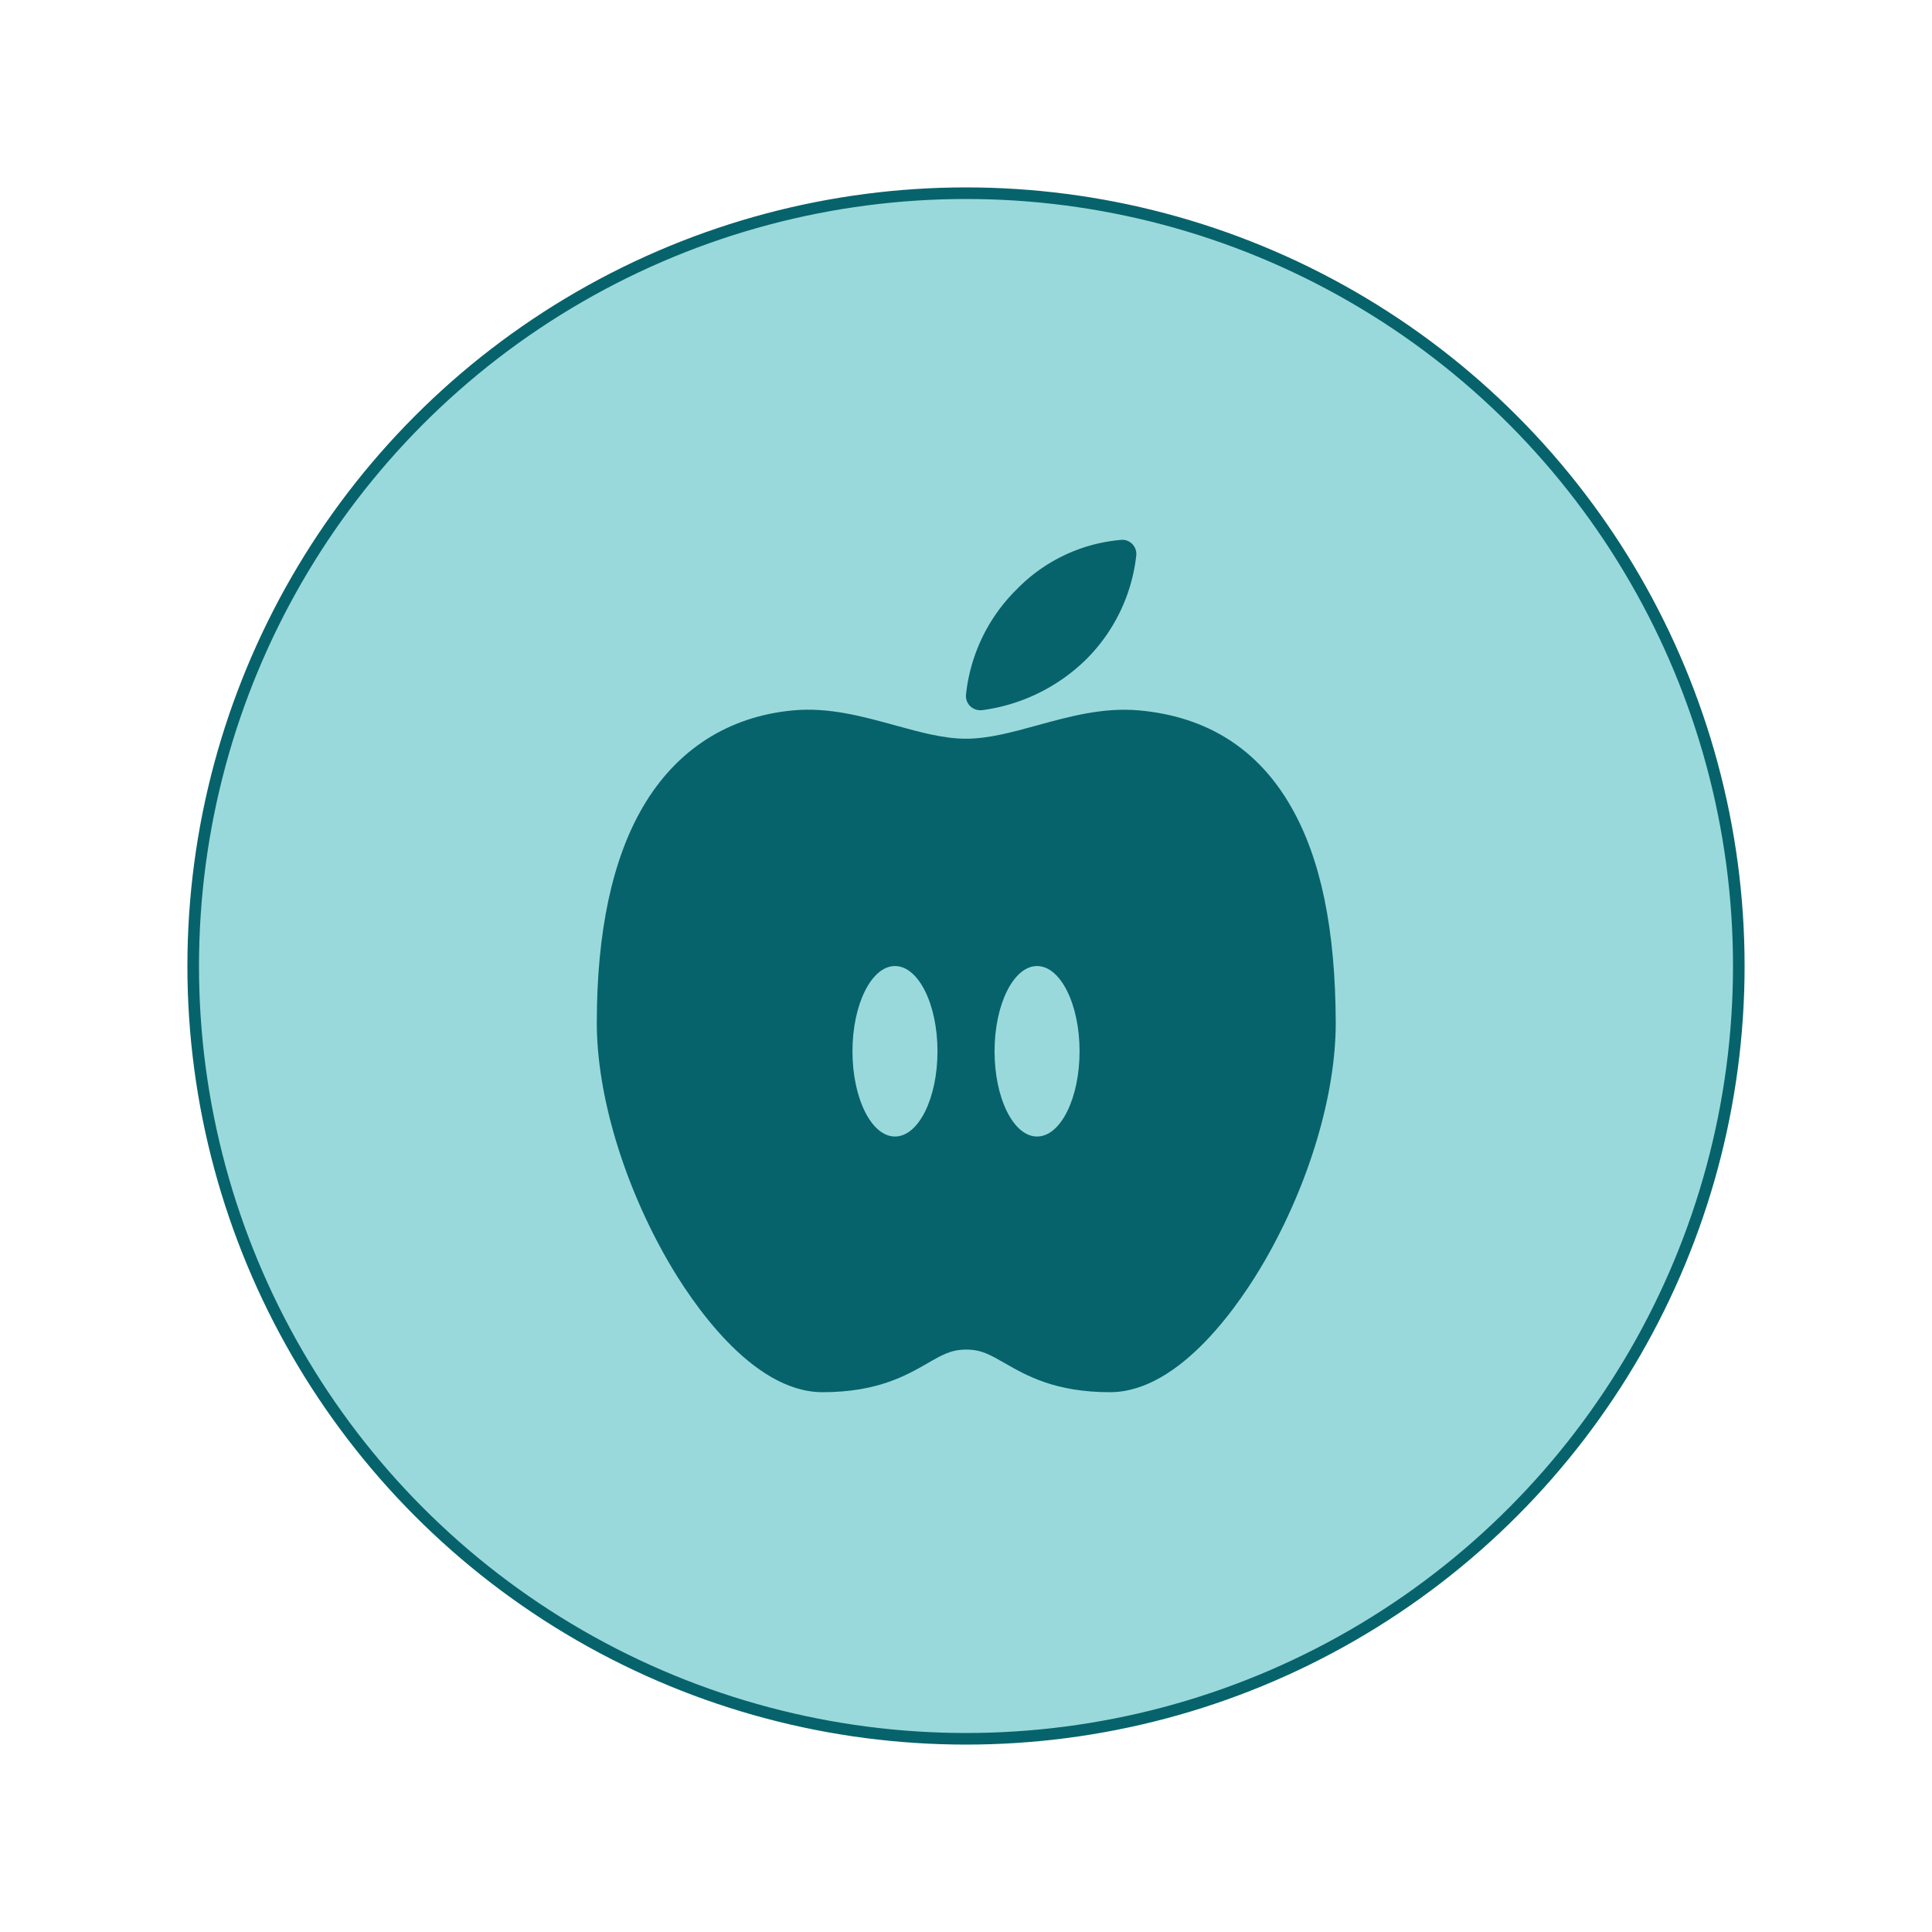
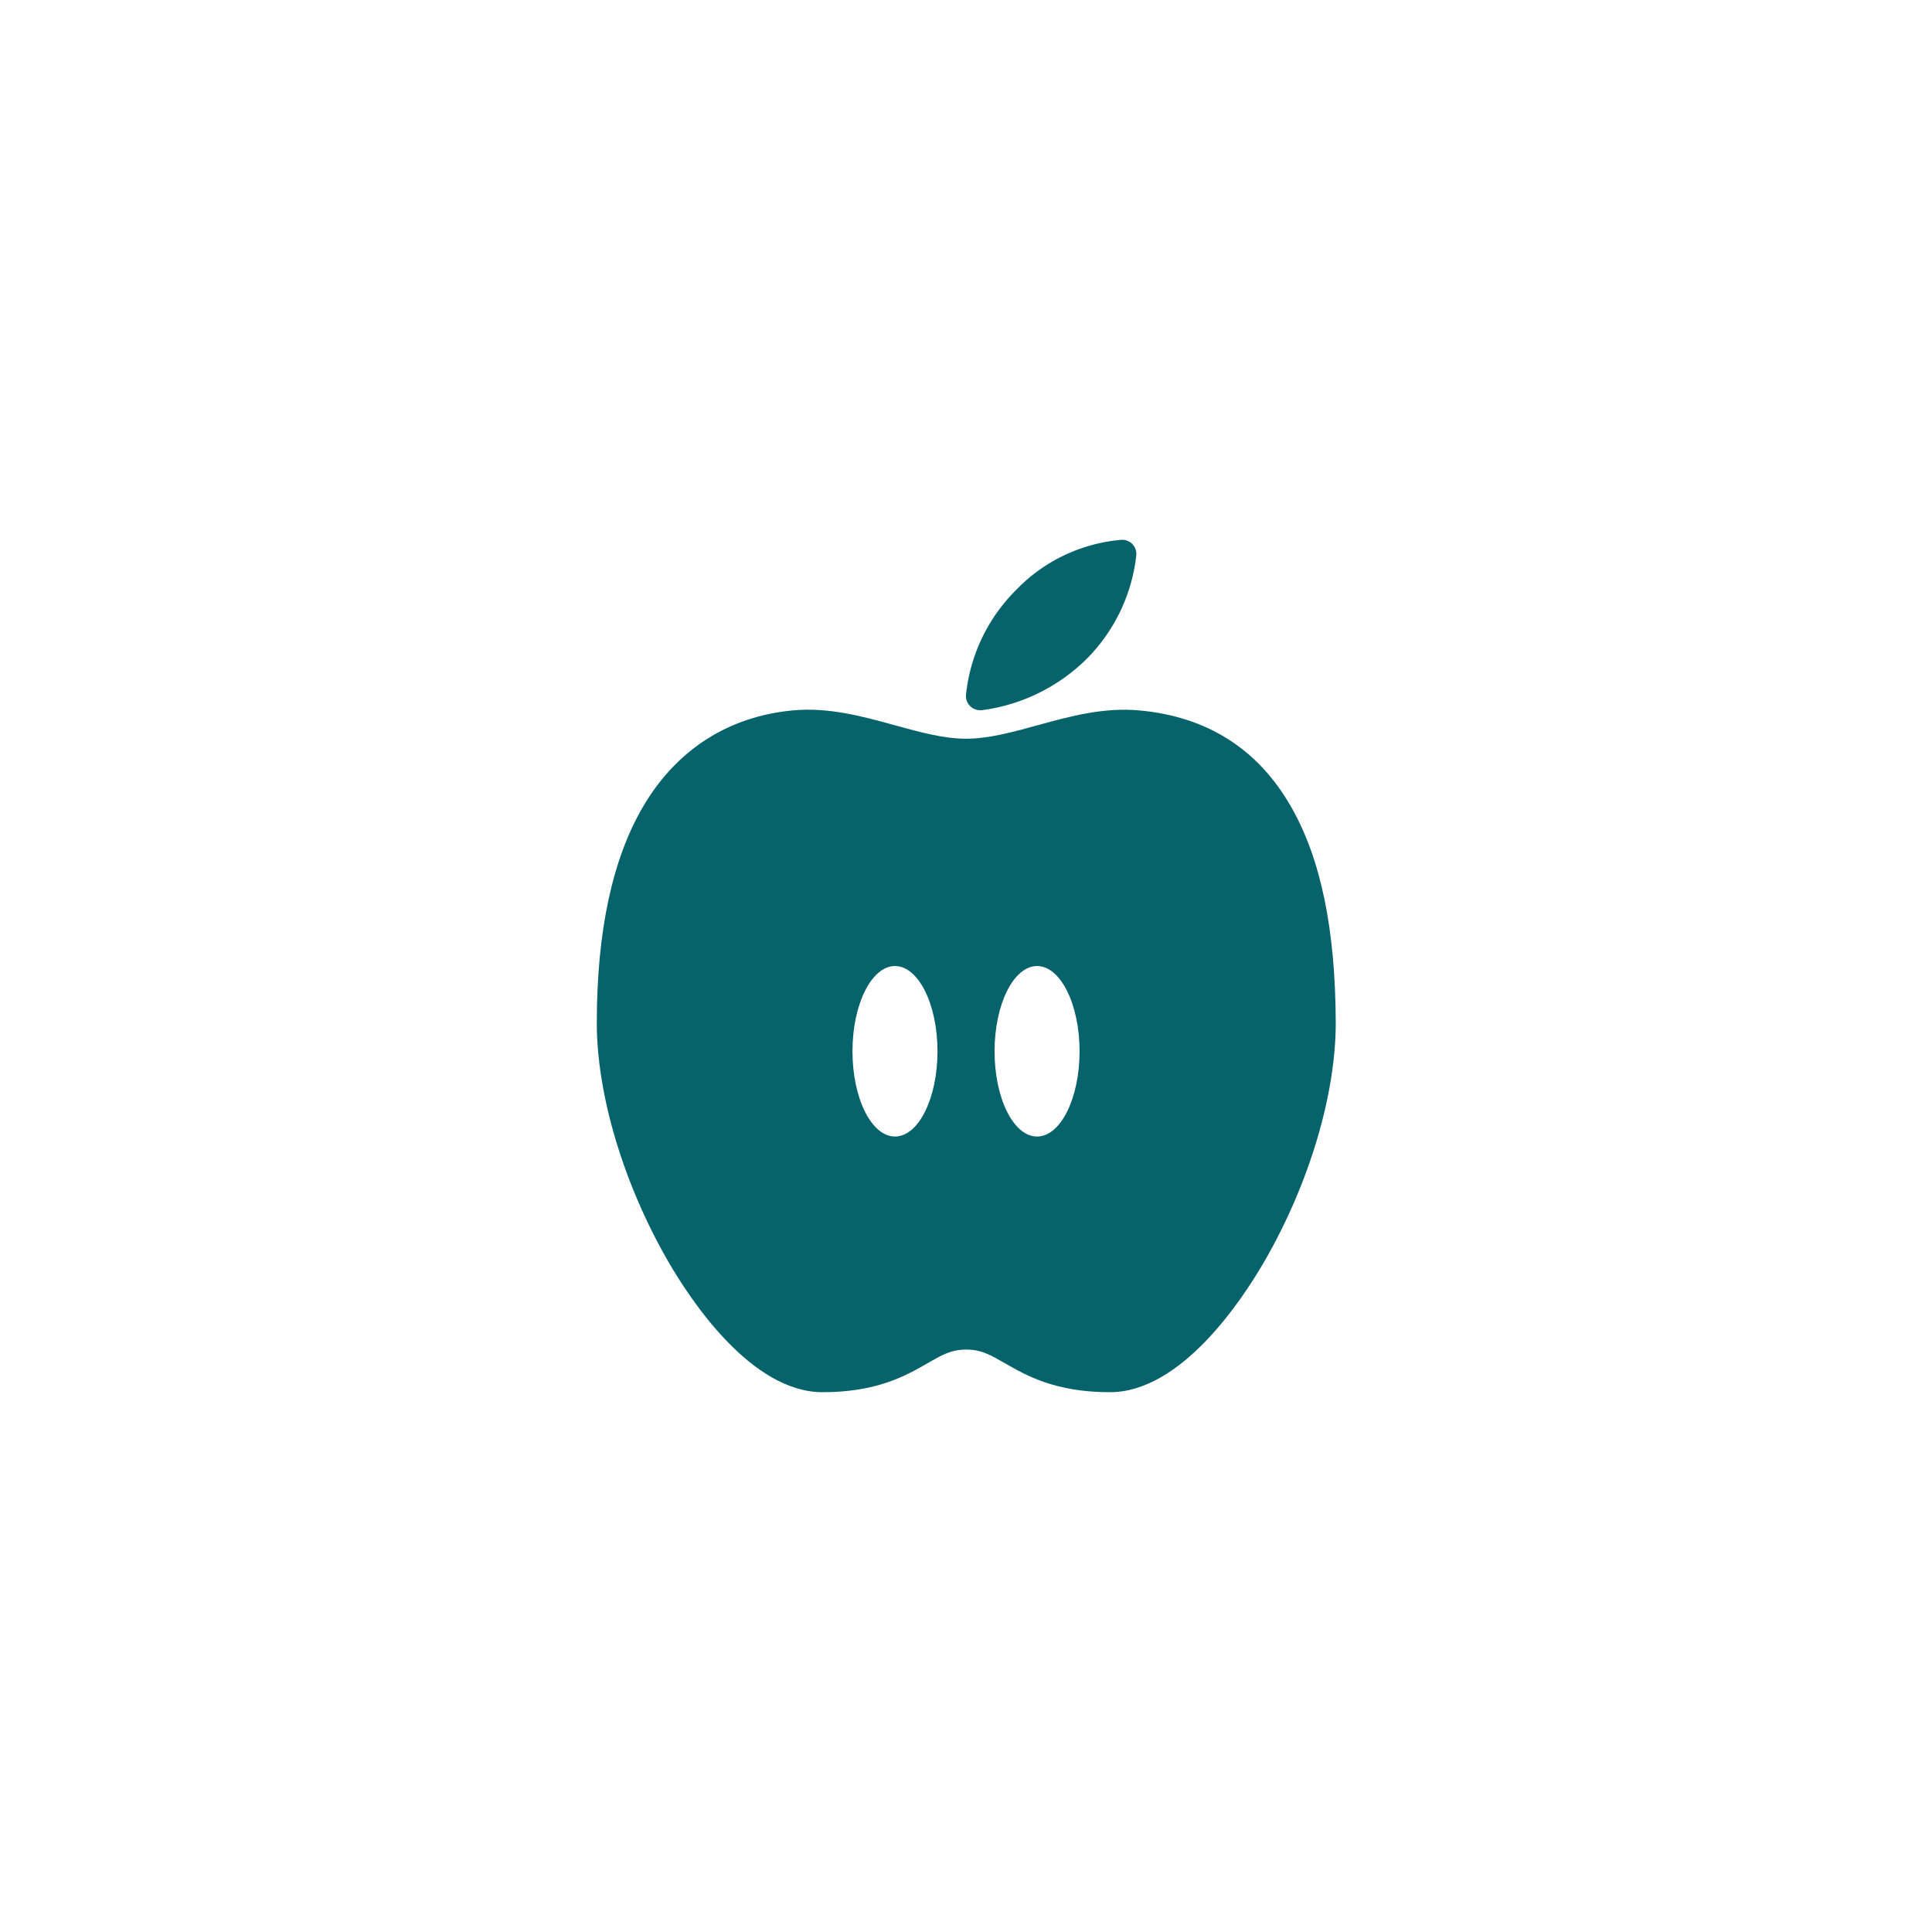
<svg xmlns="http://www.w3.org/2000/svg" viewBox="0 0 500 500" data-sanitized-data-name="Layer 1" data-name="Layer 1" id="Layer_1">
  <defs>
    <style>.cls-1{fill:#9ad9db;stroke:#07636b;stroke-miterlimit:10;stroke-width:3px;}.cls-2{fill:#07636b;}</style>
  </defs>
  <title>Pitaara Premix Main</title>
-   <circle r="200" cy="250" cx="250" class="cls-1" />
  <path d="M334.12,208.77c-8.58-15-21.82-23.35-39.33-24.92-9.28-.83-17.93,1.55-26.3,3.85-6.51,1.79-12.65,3.48-18.48,3.48s-11.95-1.7-18.41-3.48c-8.4-2.3-17.09-4.72-26.4-3.85-16.72,1.57-30.11,10.17-38.75,24.86-8,13.61-12,32.45-12,56,0,18.57,6.89,41.59,18.38,61.59,5.9,10.23,21.61,34,40.06,34,14.15,0,21.67-4.34,27.17-7.5,3.82-2.2,6.12-3.53,10-3.53s6.15,1.33,10,3.53c5.52,3.16,13,7.5,27.19,7.5,18.46,0,34.16-23.79,40.06-34,11.52-20,18.38-43,18.38-61.59C345.61,240.55,341.85,222.25,334.12,208.77Zm-102.5,85.36c-6.09,0-11-9.88-11-22.06s4.94-22.06,11-22.06,11,9.87,11,22.06S237.71,294.13,231.62,294.13Zm36.77,0c-6.09,0-11-9.88-11-22.06s4.94-22.06,11-22.06,11,9.87,11,22.06S274.48,294.13,268.39,294.13Z" class="cls-2" />
  <path d="M254.19,183.79a47.32,47.32,0,0,0,27-13.23,45,45,0,0,0,12.87-26.75,3.67,3.67,0,0,0-3.21-4.09,3.47,3.47,0,0,0-.72,0,42.73,42.73,0,0,0-27,12.8A44.82,44.82,0,0,0,250,179.78a3.67,3.67,0,0,0,3.28,4A3.87,3.87,0,0,0,254.19,183.79Z" class="cls-2" />
</svg>